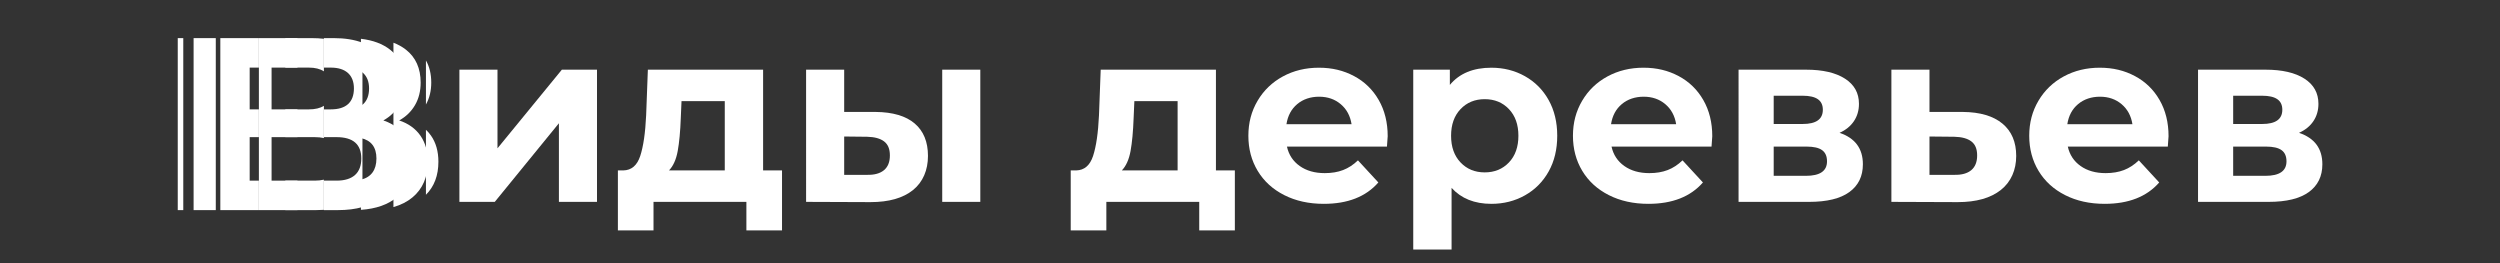
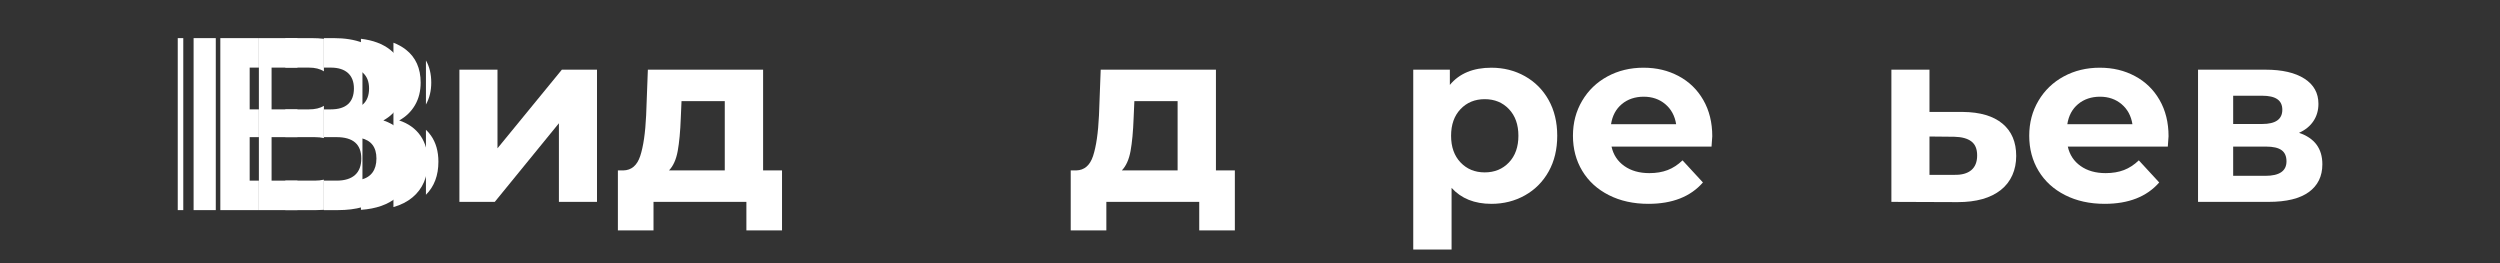
<svg xmlns="http://www.w3.org/2000/svg" id="_Слой_1" data-name="Слой 1" viewBox="0 0 7279.02 766.9">
  <rect x="0" y="0" width="7279.02" height="766.9" fill="#333333" stroke="none" />
  <defs>
    <style> .cls-1 { fill: #fff; } </style>
  </defs>
  <path class="cls-1" d="M1337.6,202.88h110.89v228.93l187.44-228.93h102.3v384.89h-110.89v-228.93l-186.72,228.93h-103.02V202.88Z" />
  <path class="cls-1" d="M2276.94,496.2v174.56h-103.74v-82.99h-270.43v82.99h-103.73v-174.56h15.74c23.84-.47,40.3-14.54,49.36-42.21,9.05-27.66,14.78-67,17.17-118.04l5.01-133.07h335.53v293.32h55.09ZM1973.24,439.69c-4.54,24.8-13,43.64-25.4,56.52h162.4v-201.75h-125.91l-2.15,49.36c-1.43,39.11-4.42,71.07-8.94,95.87Z" />
-   <path class="cls-1" d="M2663.25,359.56c25.75,21.94,38.63,53.42,38.63,94.43s-14.55,76.08-43.64,99.44c-29.1,23.37-70.36,35.06-123.77,35.06l-187.44-.72V202.88h110.89v123.05h91.57c50.08.48,88,11.69,113.75,33.62ZM2573.82,495.49c11.45-9.54,17.17-23.84,17.17-42.92s-5.61-32.19-16.81-40.78c-11.21-8.58-27.79-13.11-49.72-13.59l-66.53-.72v111.6h66.53c21.46.48,37.92-4.05,49.36-13.59ZM2743.38,202.88h110.89v384.89h-110.89V202.88Z" />
  <path class="cls-1" d="M3595.42,496.2v174.56h-103.73v-82.99h-270.43v82.99h-103.74v-174.56h15.74c23.84-.47,40.3-14.54,49.36-42.21,9.05-27.66,14.78-67,17.17-118.04l5.01-133.07h335.53v293.32h55.09ZM3291.73,439.69c-4.54,24.8-13,43.64-25.4,56.52h162.4v-201.75h-125.91l-2.15,49.36c-1.43,39.11-4.42,71.07-8.94,95.87Z" />
-   <path class="cls-1" d="M4038.26,426.81h-291.17c5.24,23.85,17.64,42.69,37.2,56.52,19.55,13.84,43.88,20.75,72.97,20.75,20.03,0,37.79-2.97,53.3-8.94,15.49-5.96,29.92-15.38,43.28-28.26l59.38,64.39c-36.25,41.49-89.19,62.24-158.82,62.24-43.41,0-81.8-8.46-115.18-25.4-33.39-16.92-59.14-40.42-77.26-70.47-18.13-30.05-27.19-64.14-27.19-102.3s8.94-71.65,26.83-101.95c17.88-30.28,42.44-53.89,73.69-70.83,31.23-16.92,66.18-25.4,104.81-25.4s71.78,8.12,102.3,24.32c30.52,16.22,54.48,39.47,71.9,69.75,17.4,30.29,26.11,65.46,26.11,105.52,0,1.43-.71,11.45-2.15,30.05ZM3777.13,303.04c-17.17,14.31-27.67,33.87-31.48,58.66h189.58c-3.82-24.32-14.31-43.75-31.48-58.31-17.17-14.54-38.16-21.82-62.96-21.82s-46.5,7.15-63.67,21.46Z" />
  <path class="cls-1" d="M4439.96,221.84c29.33,16.45,52.34,39.59,69.04,69.4,16.69,29.81,25.04,64.51,25.04,104.09s-8.35,74.29-25.04,104.09c-16.7,29.81-39.71,52.94-69.04,69.4s-61.88,24.68-97.65,24.68c-49.13,0-87.76-15.49-115.9-46.5v179.57h-111.6V202.88h106.6v44.36c27.66-33.38,67.96-50.08,120.91-50.08,35.77,0,68.32,8.23,97.65,24.68ZM4393.46,472.95c18.35-19.32,27.54-45.18,27.54-77.62s-9.19-58.31-27.54-77.62c-18.37-19.32-41.85-28.97-70.47-28.97s-52.11,9.66-70.47,28.97c-18.37,19.32-27.54,45.19-27.54,77.62s9.18,58.31,27.54,77.62c18.35,19.32,41.85,28.97,70.47,28.97s52.1-9.66,70.47-28.97Z" />
  <path class="cls-1" d="M4983.31,426.81h-291.17c5.24,23.85,17.64,42.69,37.2,56.52,19.55,13.84,43.88,20.75,72.97,20.75,20.03,0,37.79-2.97,53.3-8.94,15.49-5.96,29.92-15.38,43.28-28.26l59.38,64.39c-36.25,41.49-89.19,62.24-158.82,62.24-43.41,0-81.8-8.46-115.18-25.4-33.39-16.92-59.14-40.42-77.26-70.47-18.13-30.05-27.19-64.14-27.19-102.3s8.94-71.65,26.83-101.95c17.88-30.28,42.44-53.89,73.69-70.83,31.23-16.92,66.18-25.4,104.81-25.4s71.78,8.12,102.3,24.32c30.52,16.22,54.48,39.47,71.9,69.75,17.4,30.29,26.11,65.46,26.11,105.52,0,1.43-.71,11.45-2.15,30.05ZM4722.18,303.04c-17.17,14.31-27.67,33.87-31.48,58.66h189.58c-3.82-24.32-14.31-43.75-31.48-58.31-17.17-14.54-38.16-21.82-62.96-21.82s-46.5,7.15-63.67,21.46Z" />
-   <path class="cls-1" d="M5424,478.32c0,34.82-13.12,61.77-39.35,80.84-26.24,19.08-65.35,28.62-117.33,28.62h-205.32V202.88h196.74c48.17,0,85.85,8.71,113.04,26.11,27.19,17.42,40.78,41.85,40.78,73.33,0,19.08-4.9,35.89-14.67,50.44-9.78,14.55-23.73,25.88-41.85,33.98,45.31,15.27,67.96,45.79,67.96,91.57ZM5164.31,360.99h84.42c39.1,0,58.66-13.83,58.66-41.49s-19.56-40.78-58.66-40.78h-84.42v82.27ZM5319.55,469.73c0-14.78-4.77-25.63-14.31-32.55-9.55-6.91-24.57-10.37-45.07-10.37h-95.87v85.13h93.72c41.01,0,61.53-14.06,61.53-42.21Z" />
  <path class="cls-1" d="M5830.35,359.92c26.71,22.18,40.06,53.54,40.06,94.08s-14.91,75.48-44.71,99.08c-29.81,23.61-71.66,35.41-125.55,35.41l-193.16-.72V202.88h110.89v123.05h97.3c50.08.48,88.47,11.8,115.18,33.98ZM5739.5,495.49c11.45-9.54,17.17-23.84,17.17-42.92s-5.61-32.19-16.81-40.78c-11.21-8.58-27.79-13.11-49.72-13.59l-72.26-.72v111.6h72.26c21.46.48,37.92-4.05,49.36-13.59Z" />
  <path class="cls-1" d="M6311.82,426.81h-291.17c5.24,23.85,17.64,42.69,37.2,56.52,19.55,13.84,43.88,20.75,72.97,20.75,20.03,0,37.79-2.97,53.3-8.94,15.49-5.96,29.92-15.38,43.28-28.26l59.38,64.39c-36.25,41.49-89.19,62.24-158.82,62.24-43.41,0-81.8-8.46-115.18-25.4-33.39-16.92-59.14-40.42-77.26-70.47-18.13-30.05-27.19-64.14-27.19-102.3s8.94-71.65,26.83-101.95c17.89-30.28,42.44-53.89,73.69-70.83,31.23-16.92,66.18-25.4,104.81-25.4s71.78,8.12,102.3,24.32c30.52,16.22,54.48,39.47,71.9,69.75,17.41,30.29,26.11,65.46,26.11,105.52,0,1.43-.72,11.45-2.15,30.05ZM6050.7,303.04c-17.17,14.31-27.67,33.87-31.48,58.66h189.58c-3.82-24.32-14.31-43.75-31.48-58.31-17.17-14.54-38.16-21.82-62.96-21.82s-46.5,7.15-63.67,21.46Z" />
  <path class="cls-1" d="M6761.81,478.32c0,34.82-13.12,61.77-39.35,80.84-26.24,19.08-65.35,28.62-117.33,28.62h-205.32V202.88h196.74c48.17,0,85.85,8.71,113.04,26.11,27.19,17.42,40.78,41.85,40.78,73.33,0,19.08-4.9,35.89-14.67,50.44-9.78,14.55-23.73,25.88-41.85,33.98,45.31,15.27,67.96,45.79,67.96,91.57ZM6502.12,360.99h84.42c39.1,0,58.66-13.83,58.66-41.49s-19.56-40.78-58.66-40.78h-84.42v82.27ZM6657.36,469.73c0-14.78-4.77-25.63-14.31-32.55-9.55-6.91-24.57-10.37-45.07-10.37h-95.87v85.13h93.72c41.01,0,61.53-14.06,61.53-42.21Z" />
  <g>
    <rect class="cls-1" x="517.54" y="110.99" width="16.09" height="500.79" />
    <polygon class="cls-1" points="726.96 525.93 726.96 399.3 753.77 399.3 753.77 318.46 726.96 318.46 726.96 196.84 753.77 196.84 753.77 110.99 641.5 110.99 641.5 611.78 753.77 611.78 753.77 525.93 726.96 525.93" />
    <path class="cls-1" d="M1116.19,350.65c19.76-10.97,35.11-25.87,46.05-44.71.32-.55.62-1.11.93-1.67v-128.21c-6.86-12-16-22.49-27.42-31.45-21.73-17.03-50.02-27.58-84.85-31.68v94.79c2.25,1.47,4.36,3.08,6.32,4.85,11.56,10.5,17.35,25.52,17.35,45.07s-5.68,35.18-17.03,45.43c-2.03,1.84-4.25,3.5-6.63,5.01v93.92c30.06,6.84,45.11,26.67,45.11,59.53s-15.05,54.51-45.11,61.59v87.87c44.01-3.06,78.71-15.19,104.09-36.42,2.87-2.4,5.59-4.89,8.18-7.47v-189.25c-12.61-11.83-28.27-20.91-46.97-27.21Z" />
    <g>
-       <path class="cls-1" d="M1255.64,240.48c0-24.92-5.16-46.38-15.47-64.42v128.21c10.3-18.45,15.47-39.71,15.47-63.79Z" />
+       <path class="cls-1" d="M1255.64,240.48c0-24.92-5.16-46.38-15.47-64.42v128.21c10.3-18.45,15.47-39.71,15.47-63.79" />
      <path class="cls-1" d="M1276.46,470.84c0-30.05-7.16-55.32-21.45-75.83-4.36-6.25-9.31-11.96-14.84-17.15v189.25c24.19-24.11,36.29-56.2,36.29-96.27Z" />
    </g>
    <g>
      <path class="cls-1" d="M830.77,318.46v80.84h85.47c9.98,0,18.9.91,26.8,2.71v-93.92c-10.93,6.91-25.54,10.37-43.83,10.37h-68.44Z" />
      <path class="cls-1" d="M916.24,525.93h-85.47v85.85h89.26c7.94,0,15.6-.27,23.01-.78v-87.87c-7.9,1.86-16.82,2.8-26.8,2.8Z" />
      <path class="cls-1" d="M899.21,196.84c18.17,0,32.77,3.64,43.83,10.89v-94.79c-11.01-1.29-22.67-1.95-35-1.95h-77.27v85.85h68.44Z" />
    </g>
    <rect class="cls-1" x="563.68" y="110.99" width="64.59" height="500.79" />
    <polygon class="cls-1" points="790.73 525.93 790.73 399.3 866.04 399.3 866.04 318.46 790.73 318.46 790.73 196.84 866.04 196.84 866.04 110.99 753.77 110.99 753.77 611.78 866.04 611.78 866.04 525.93 790.73 525.93" />
    <path class="cls-1" d="M971.82,110.99h-28.78v85.85h19.95c21.86,0,38.58,5.25,50.15,15.74,11.56,10.5,17.35,25.52,17.35,45.07s-5.68,35.18-17.03,45.43c-11.35,10.26-28.18,15.38-50.46,15.38h-19.95v80.84h36.98c47.94,0,71.91,20.75,71.91,62.24s-23.97,64.39-71.91,64.39h-36.98v85.85h40.76c26.86,0,50.69-2.96,71.51-8.85V124.36c-23.32-8.91-51.15-13.37-83.49-13.37Z" />
    <path class="cls-1" d="M1162.34,350.65c19.76-10.97,35.11-25.87,46.05-44.71,10.93-18.84,16.4-40.66,16.4-65.46,0-41.49-14.3-73.44-42.89-95.87-10.57-8.28-22.69-15.03-36.36-20.25v478.56c21.87-6.2,40.41-15.64,55.6-28.35,29.65-24.79,44.47-59.38,44.47-103.73,0-30.05-7.16-55.32-21.45-75.83-14.3-20.5-34.91-35.29-61.82-44.36Z" />
  </g>
</svg>